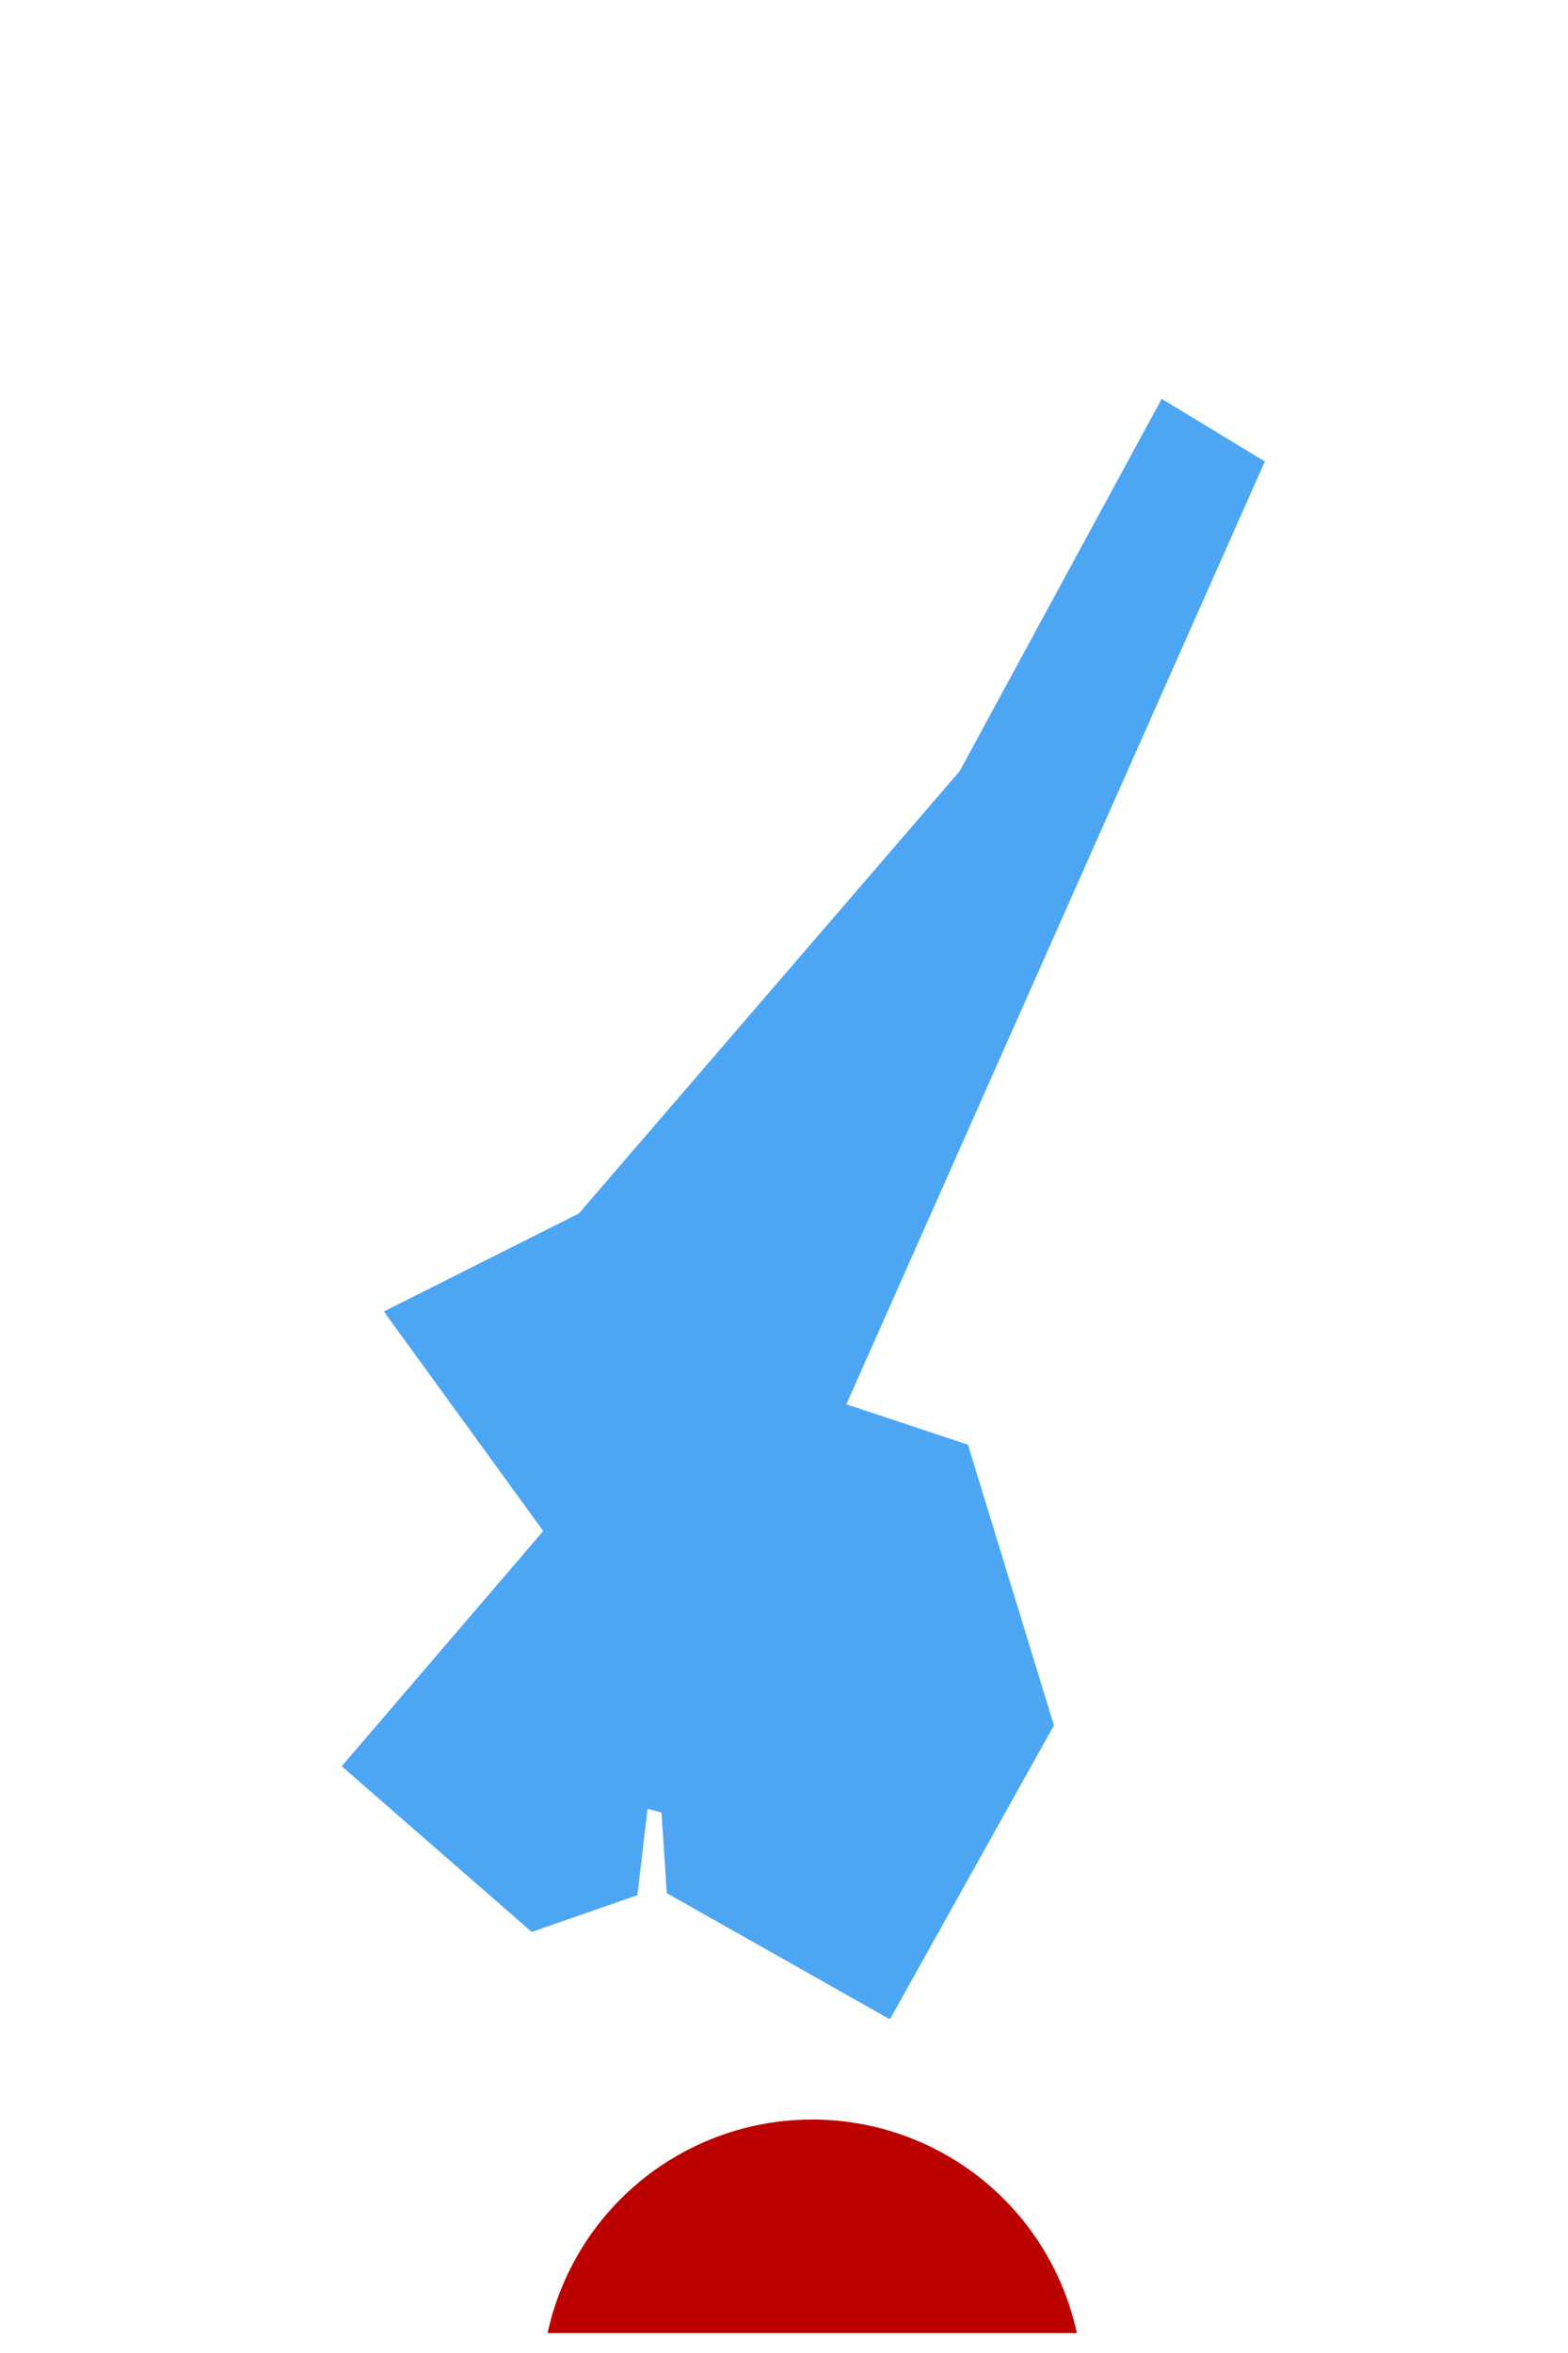
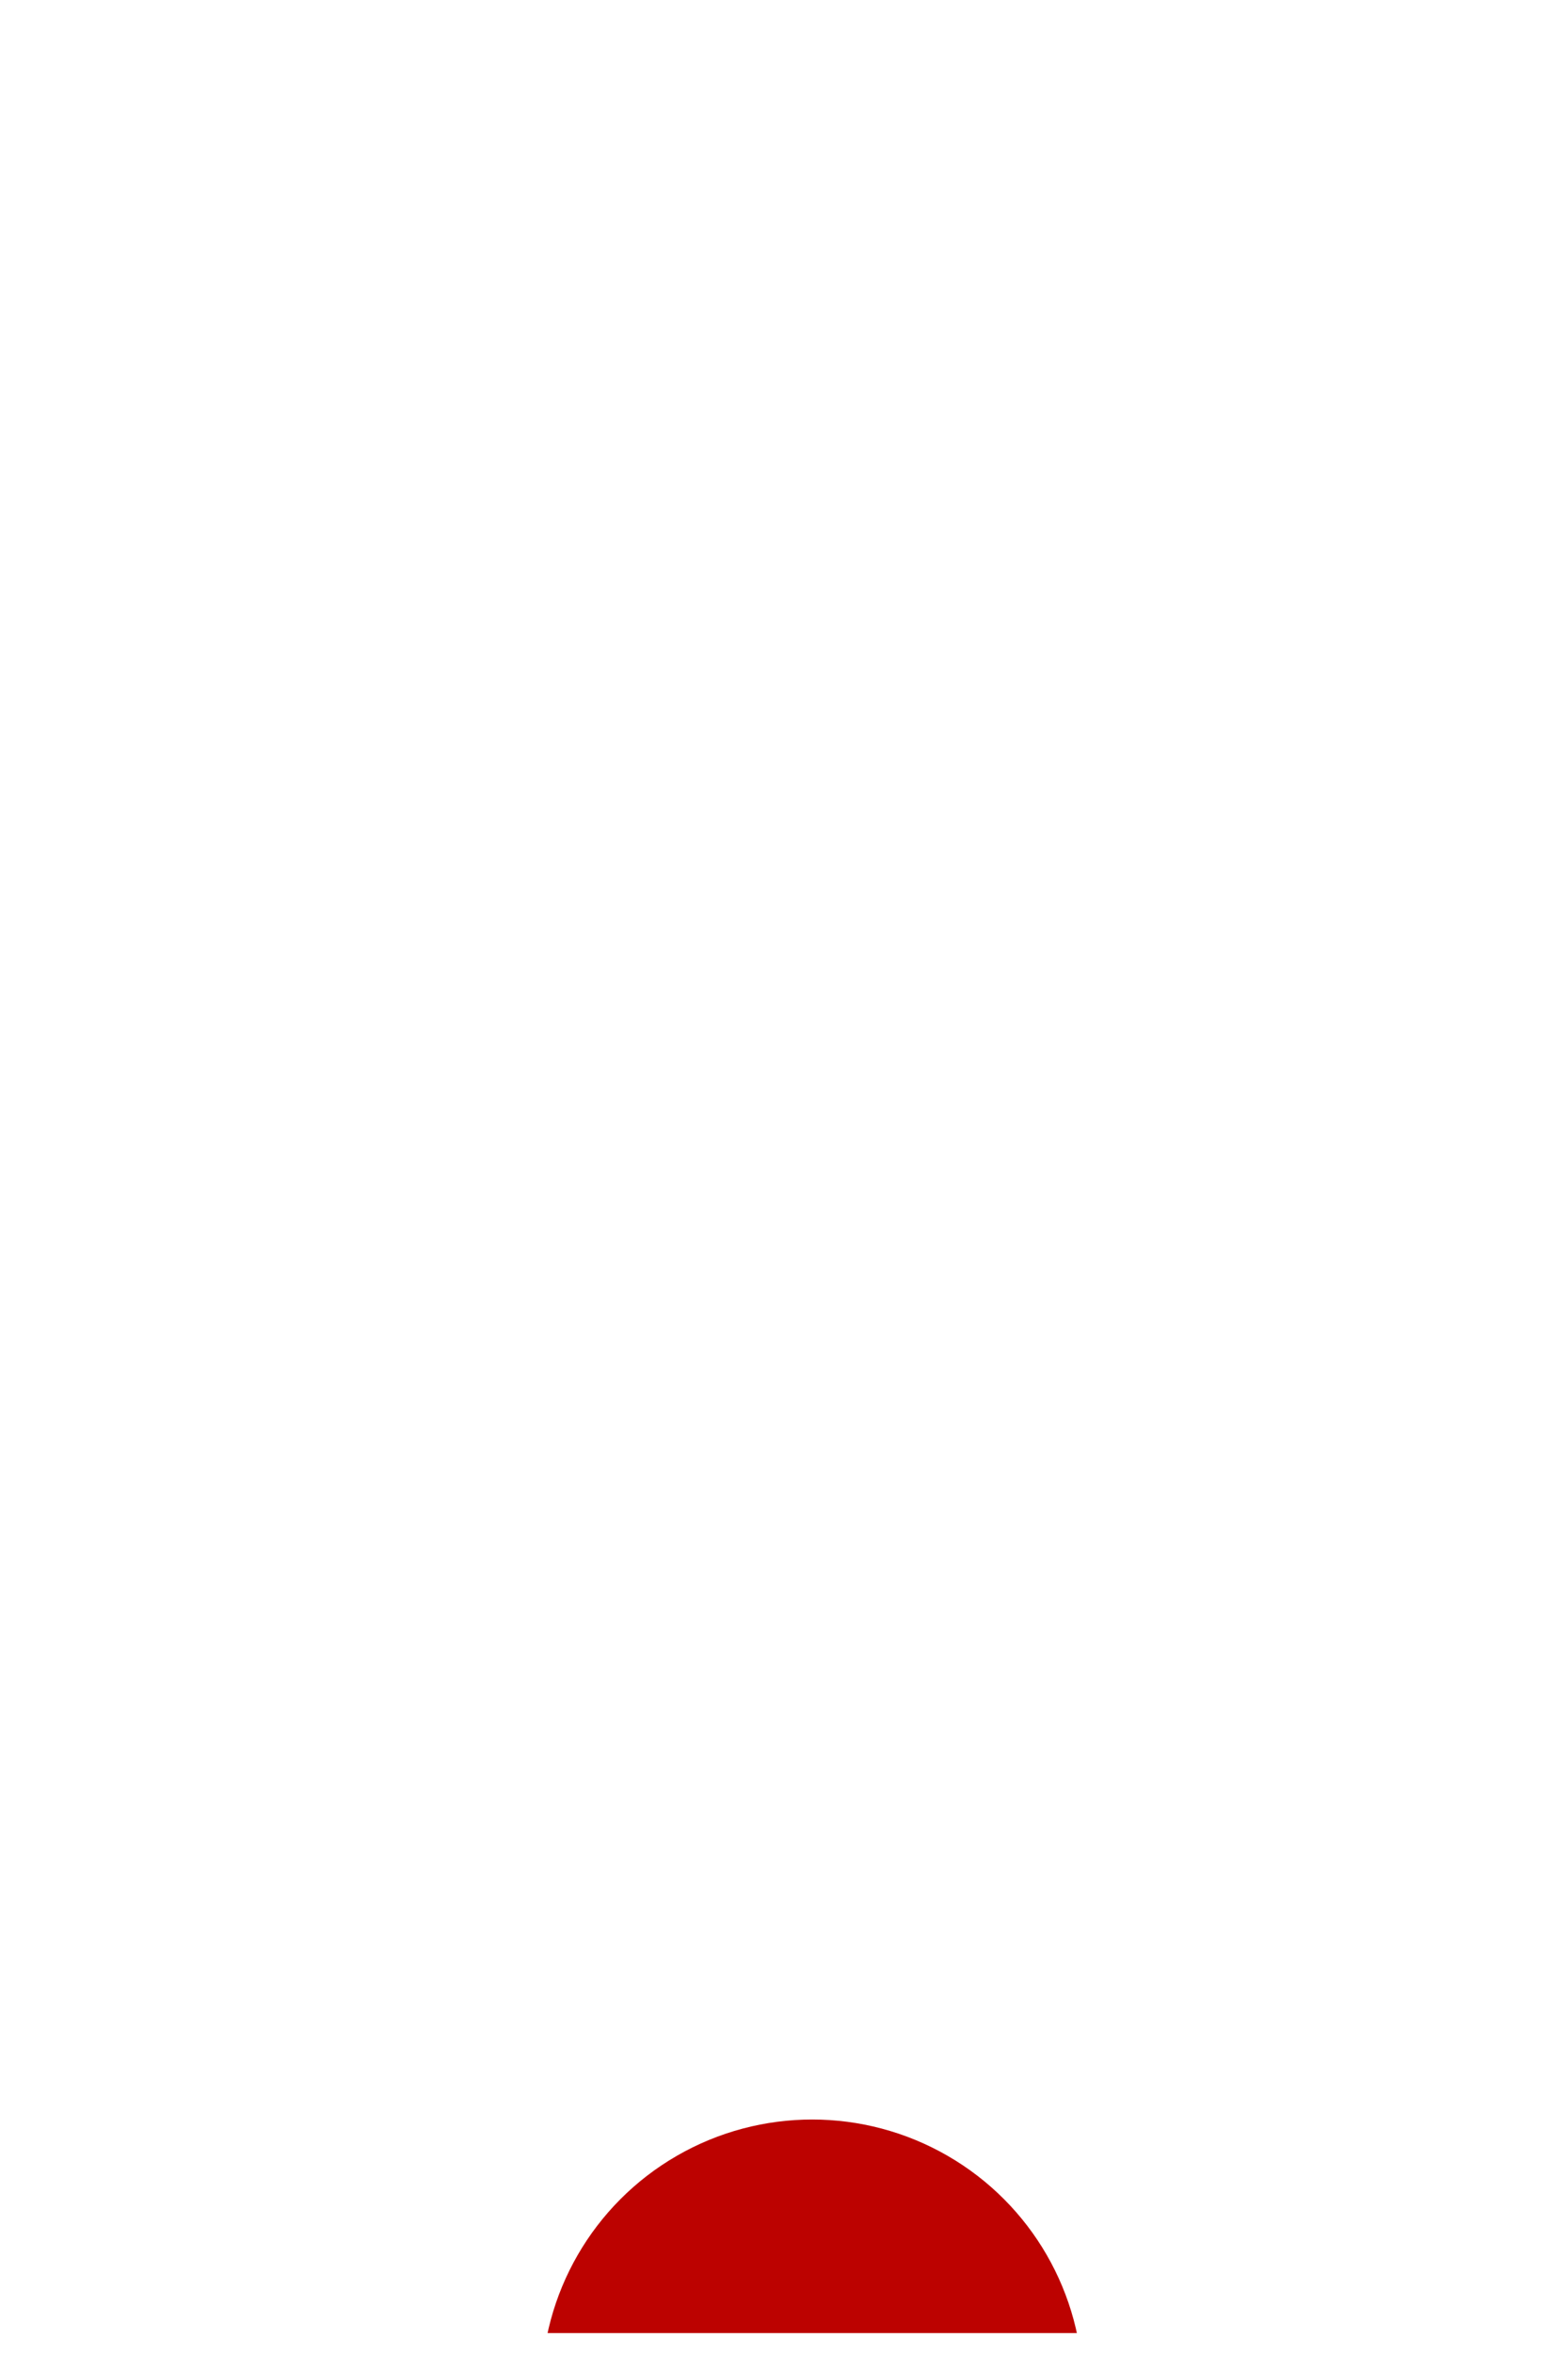
<svg xmlns="http://www.w3.org/2000/svg" clip-rule="evenodd" fill-rule="evenodd" stroke-linejoin="round" stroke-miterlimit="2" viewBox="0 0 76 114">
  <clipPath id="a">
    <path clip-rule="evenodd" d="m.587.535h75v112.5h-75z" />
  </clipPath>
  <path d="m.587.535h75v112.5h-75z" fill="none" />
  <g clip-path="url(#a)">
    <path d="m.587.535h75v112.5h-75z" fill="none" />
-     <path d="m56.305 19.323 5.002 3.035-20.284 45.679 5.893 1.957 4.168 13.599-7.95 14.241-10.816-6.113-.255-3.906-.678-.175-.49 4.178-5.123 1.784-9.21-8.03 9.768-11.394-7.725-10.639 9.449-4.746 18.461-21.433z" fill="#4da6f4" />
    <circle cx="39.368" cy="115.813" fill="#bc0200" r="13.125" />
  </g>
</svg>